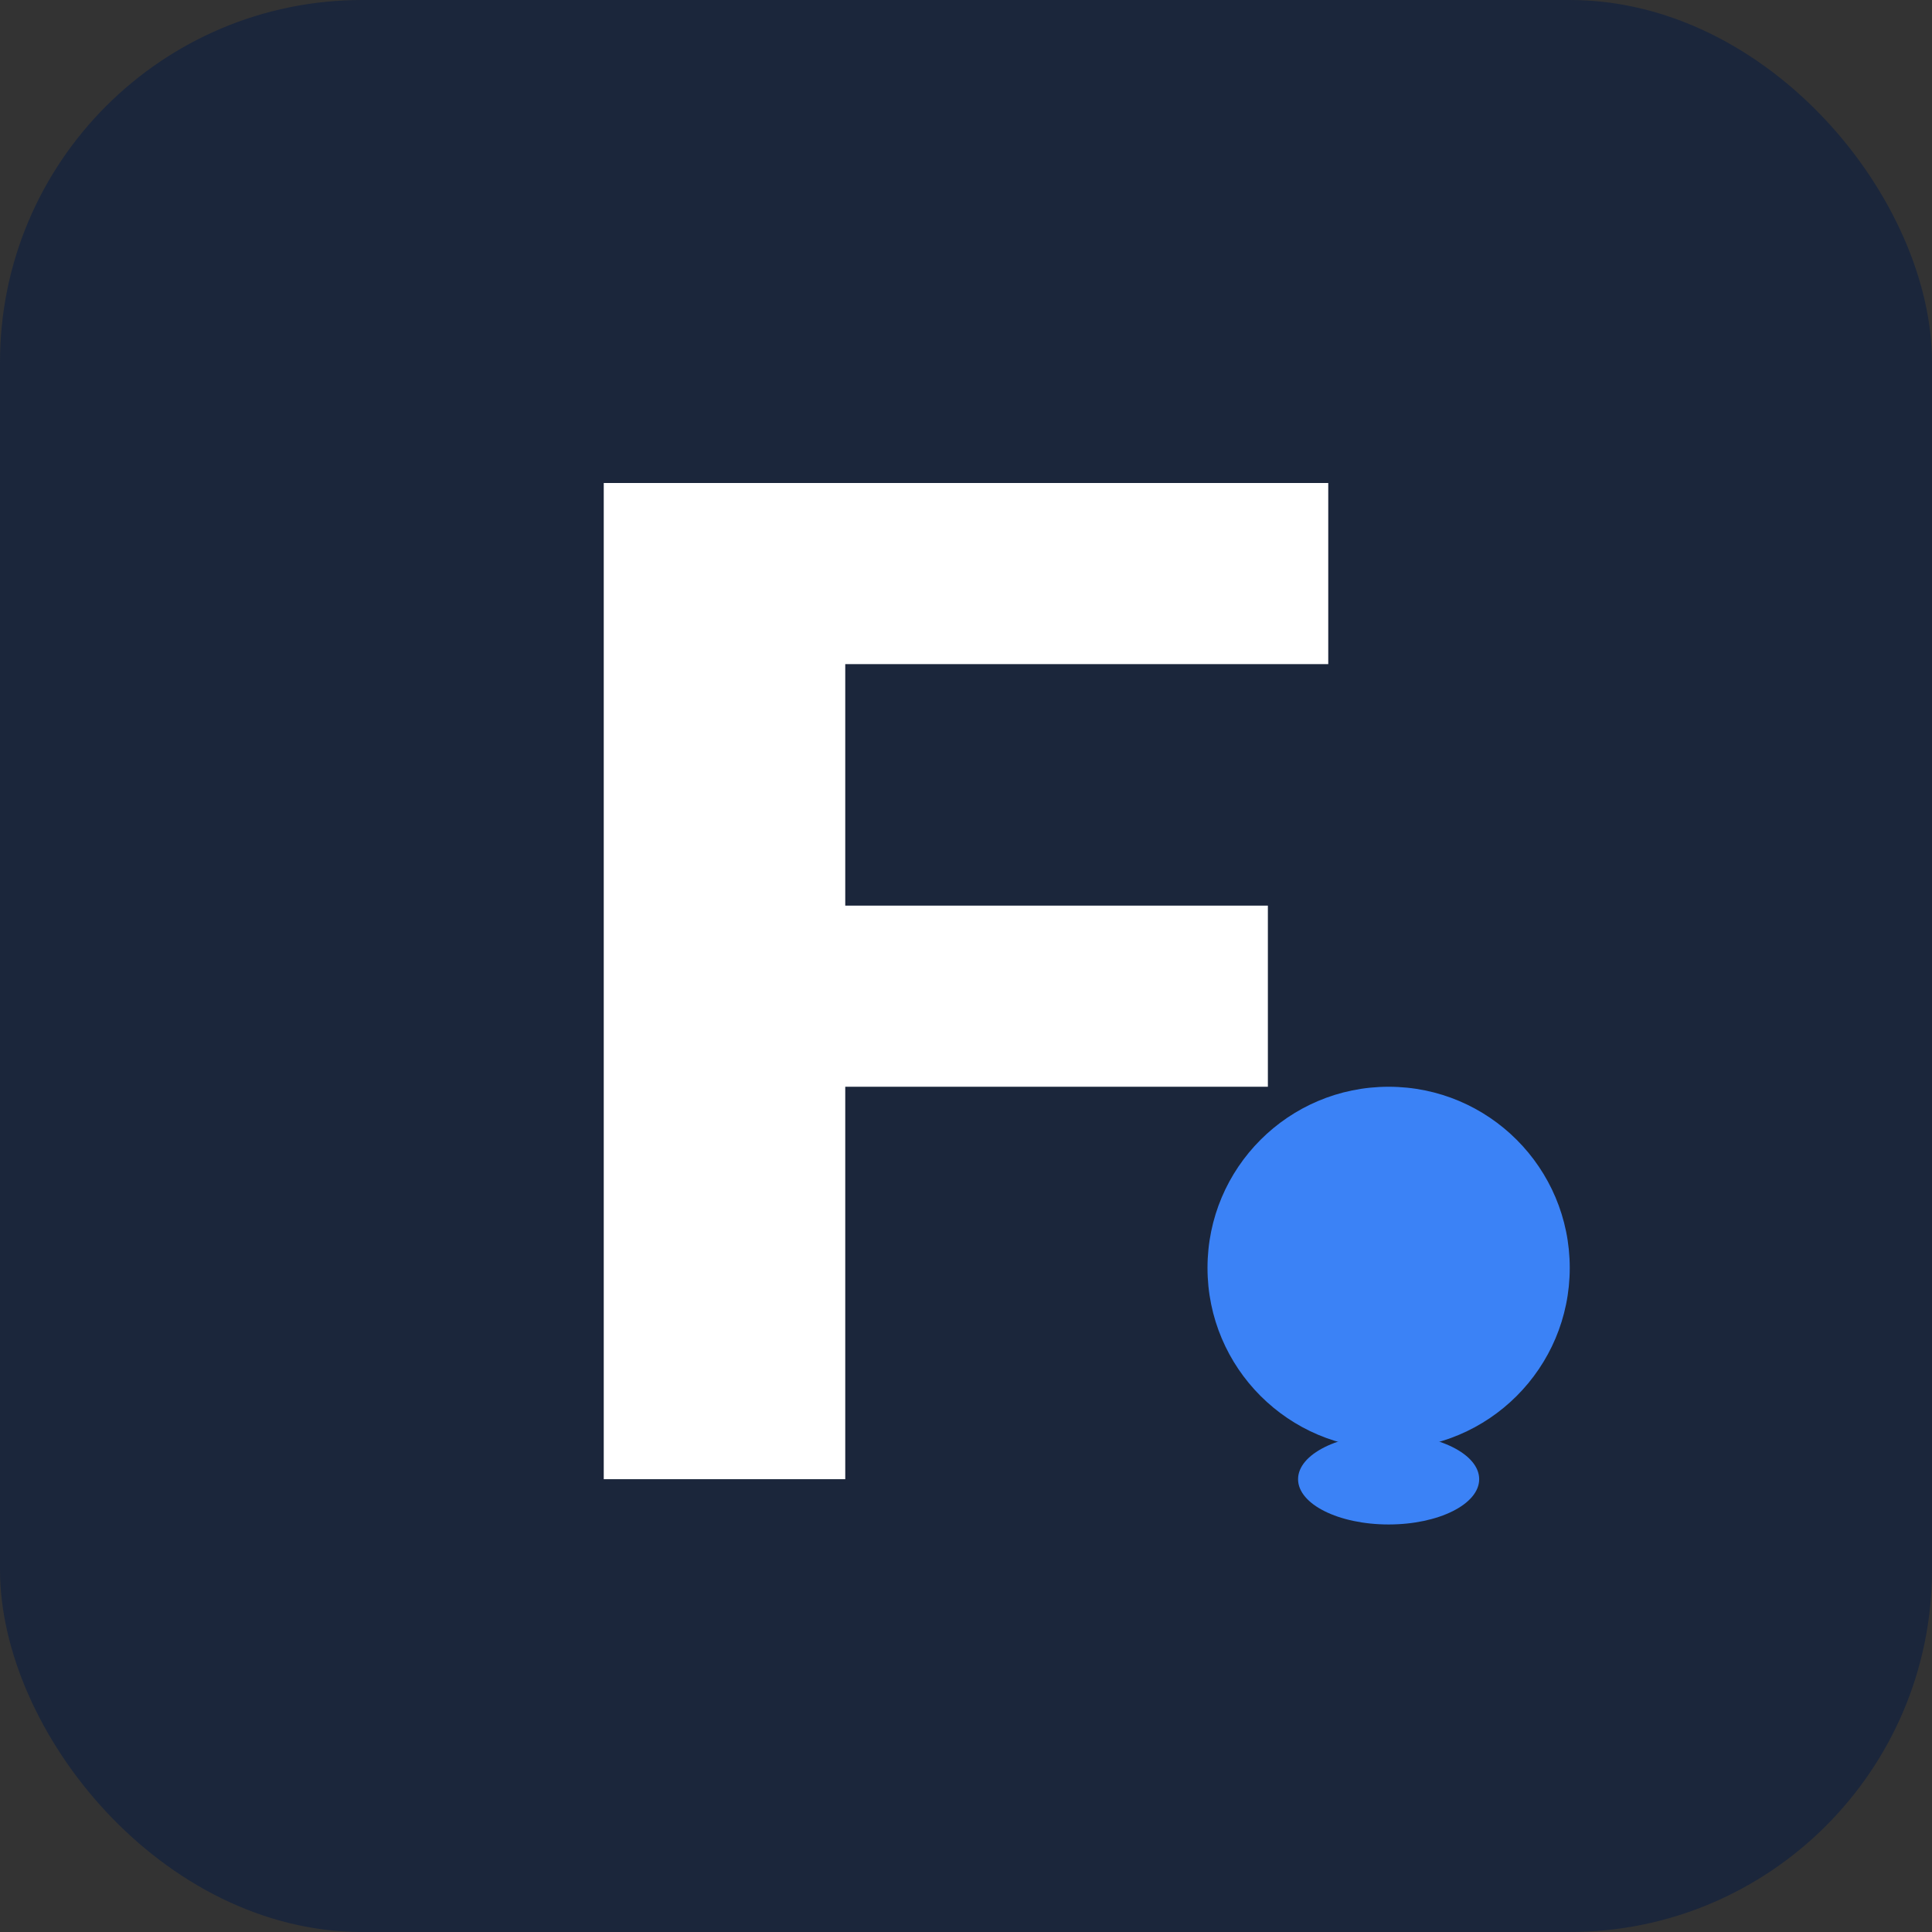
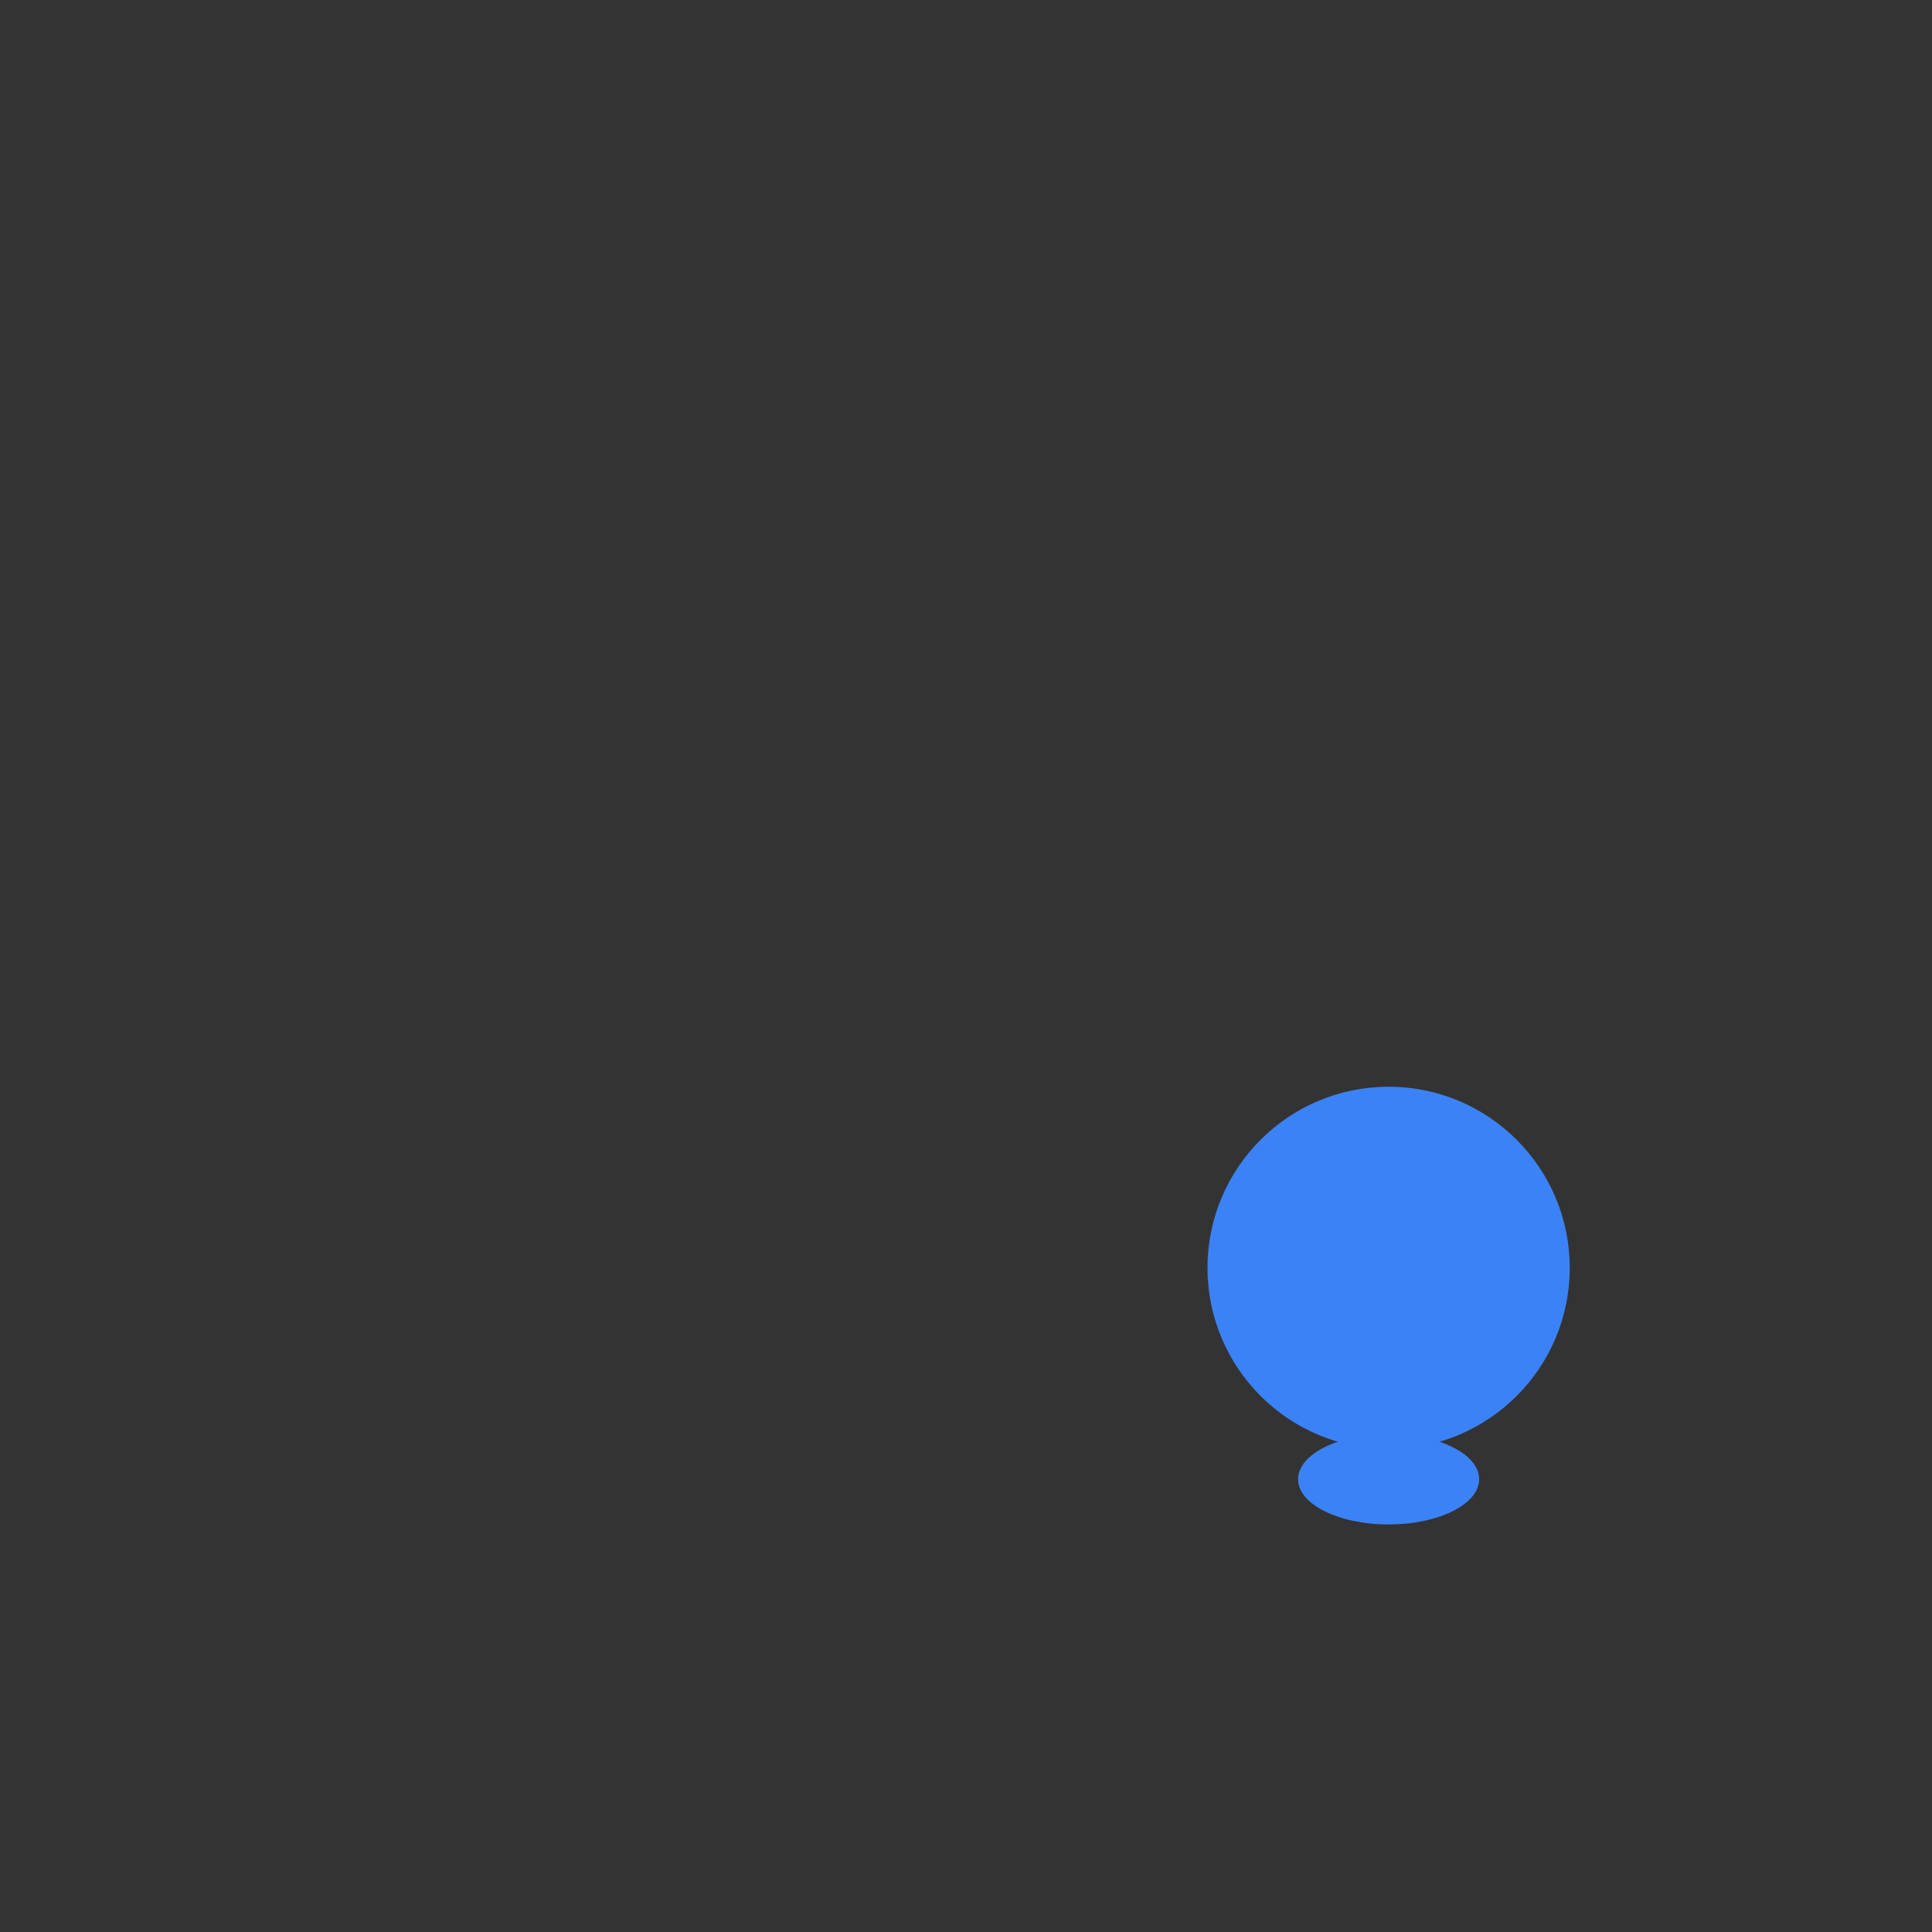
<svg xmlns="http://www.w3.org/2000/svg" viewBox="0 0 512 512" fill="none">
  <rect x="0" y="0" width="512" height="512" fill="#333333" stroke="none" />
-   <rect width="512" height="512" rx="96" fill="#1B263B" />
-   <path d="M160 128h192v48H224v64h112v48H224v104h-64V128z" fill="white" />
  <circle cx="368" cy="336" r="48" fill="#3B82F6" />
  <ellipse cx="368" cy="392" rx="24" ry="12" fill="#3B82F6" />
</svg>